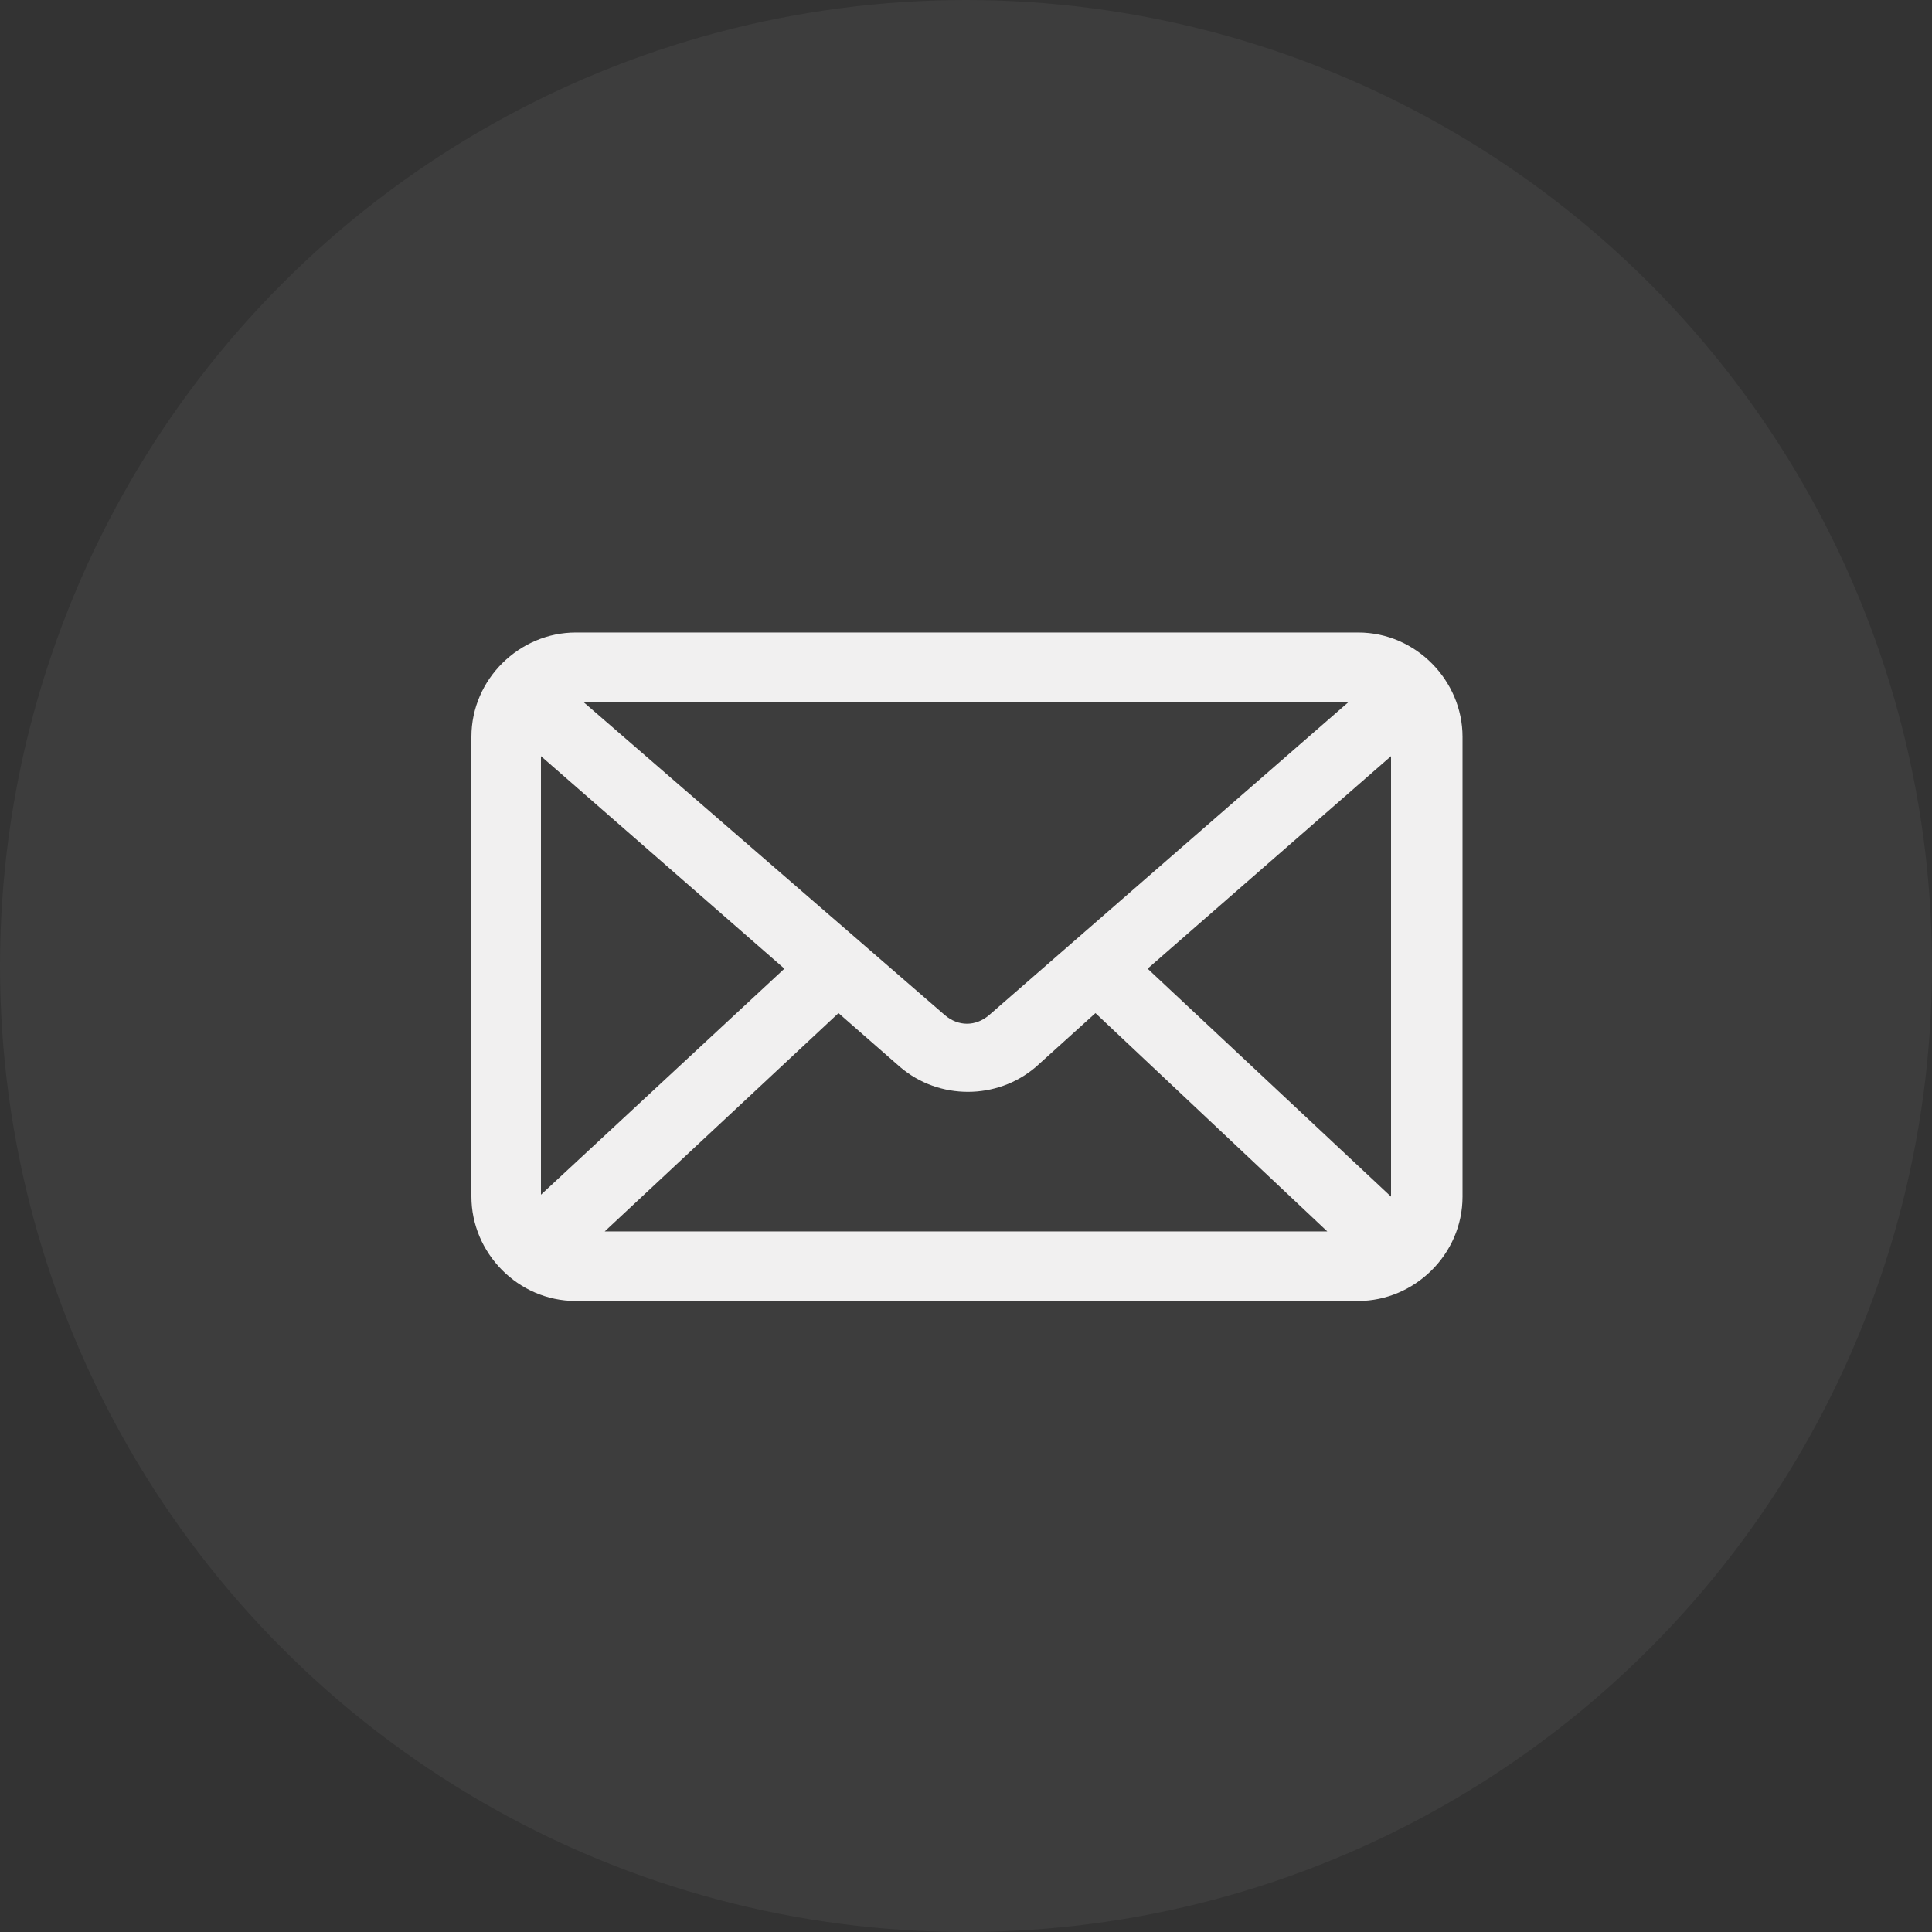
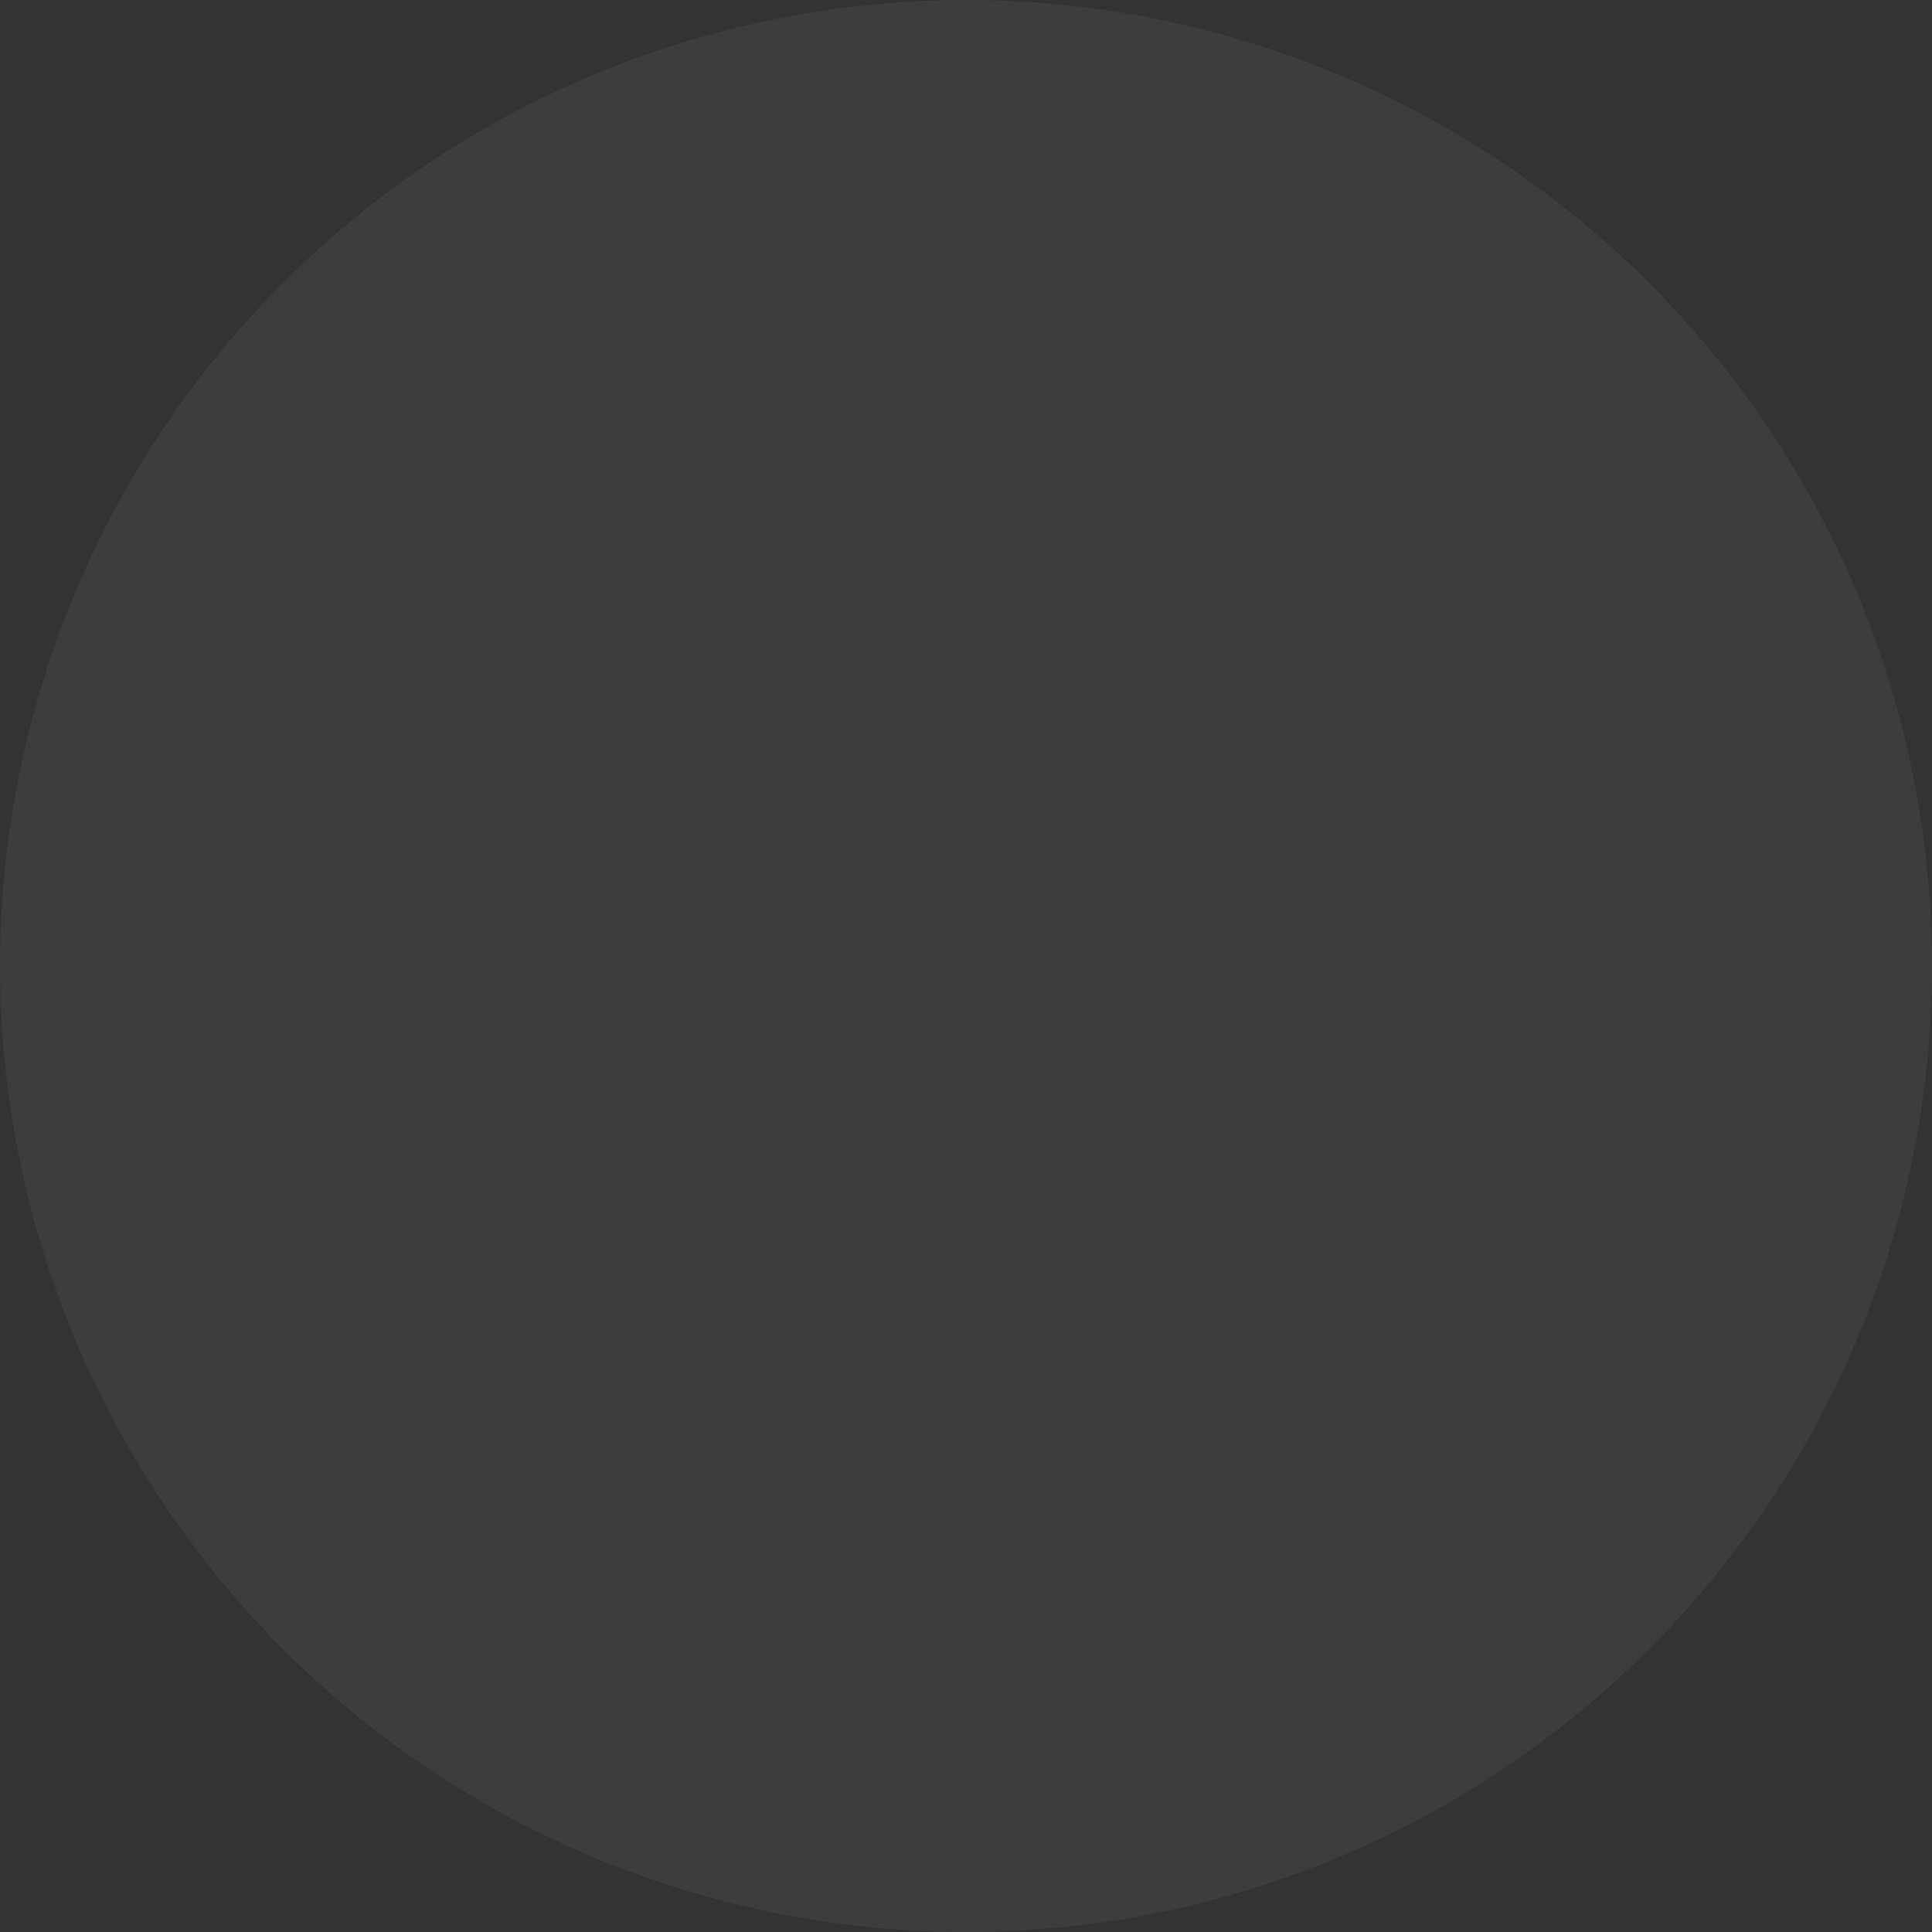
<svg xmlns="http://www.w3.org/2000/svg" version="1.1" id="Capa_1" x="0px" y="0px" viewBox="0 0 100 100" style="enable-background:new 0 0 100 100;" xml:space="preserve">
  <rect x="0" y="0" width="100" height="100" fill="#333333" stroke="none" />
  <style type="text/css">
	.st0{opacity:5.000000e-02;fill:#F1F0F0;}
	.st1{fill:#F1F0F0;}
</style>
  <circle class="st0" cx="50" cy="50" r="50" />
  <g transform="translate(0,-952.362)">
-     <path class="st1" d="M29.8,985.1c-2.9,0-5.4,2.4-5.4,5.4v23.8c0,2.9,2.4,5.4,5.4,5.4h40.5c2.9,0,5.4-2.4,5.4-5.4v-23.8   c0-2.9-2.4-5.4-5.4-5.4H29.8z M30.2,988.7h39.6l-18.6,16.2c-0.7,0.6-1.6,0.6-2.3,0L30.2,988.7z M28,991.5l12.6,11L28,1014.2   L28,991.5z M72,991.5v22.8l-12.6-11.8L72,991.5L72,991.5z M56.7,1004.8l12,11.3H31.3l12.1-11.3l3.2,2.8c2,1.7,5,1.7,7,0   L56.7,1004.8z" />
-   </g>
+     </g>
</svg>